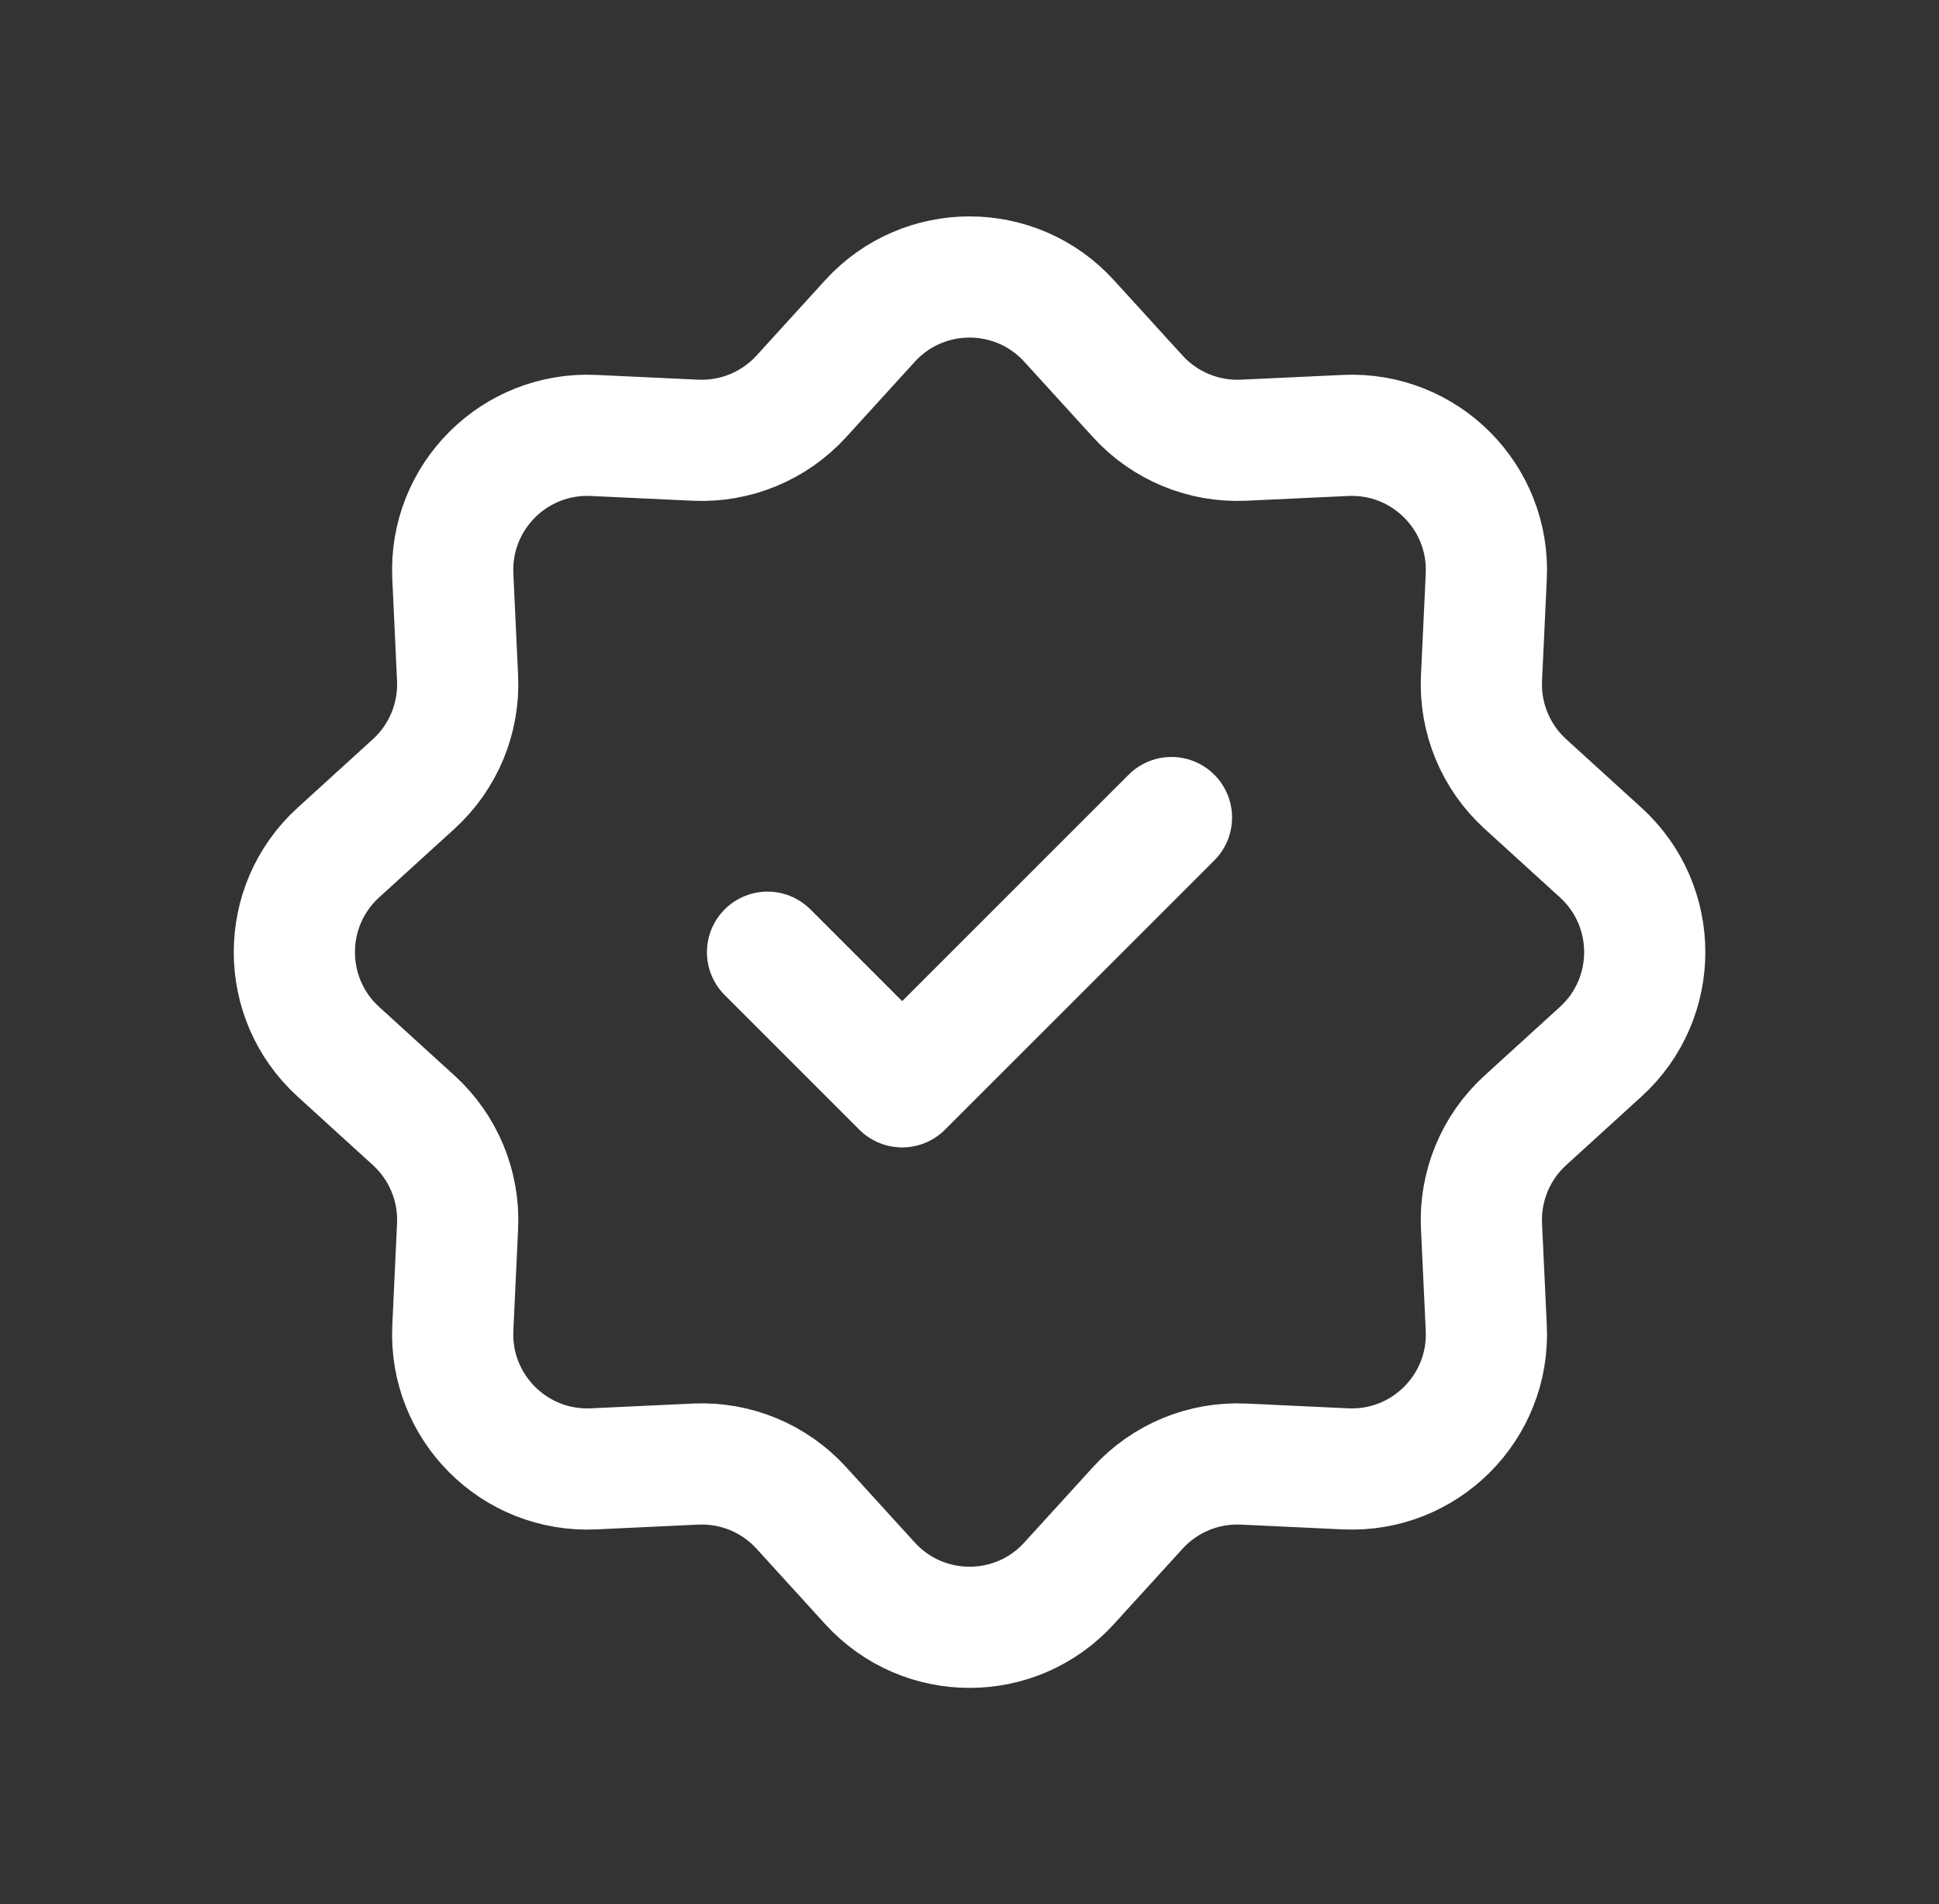
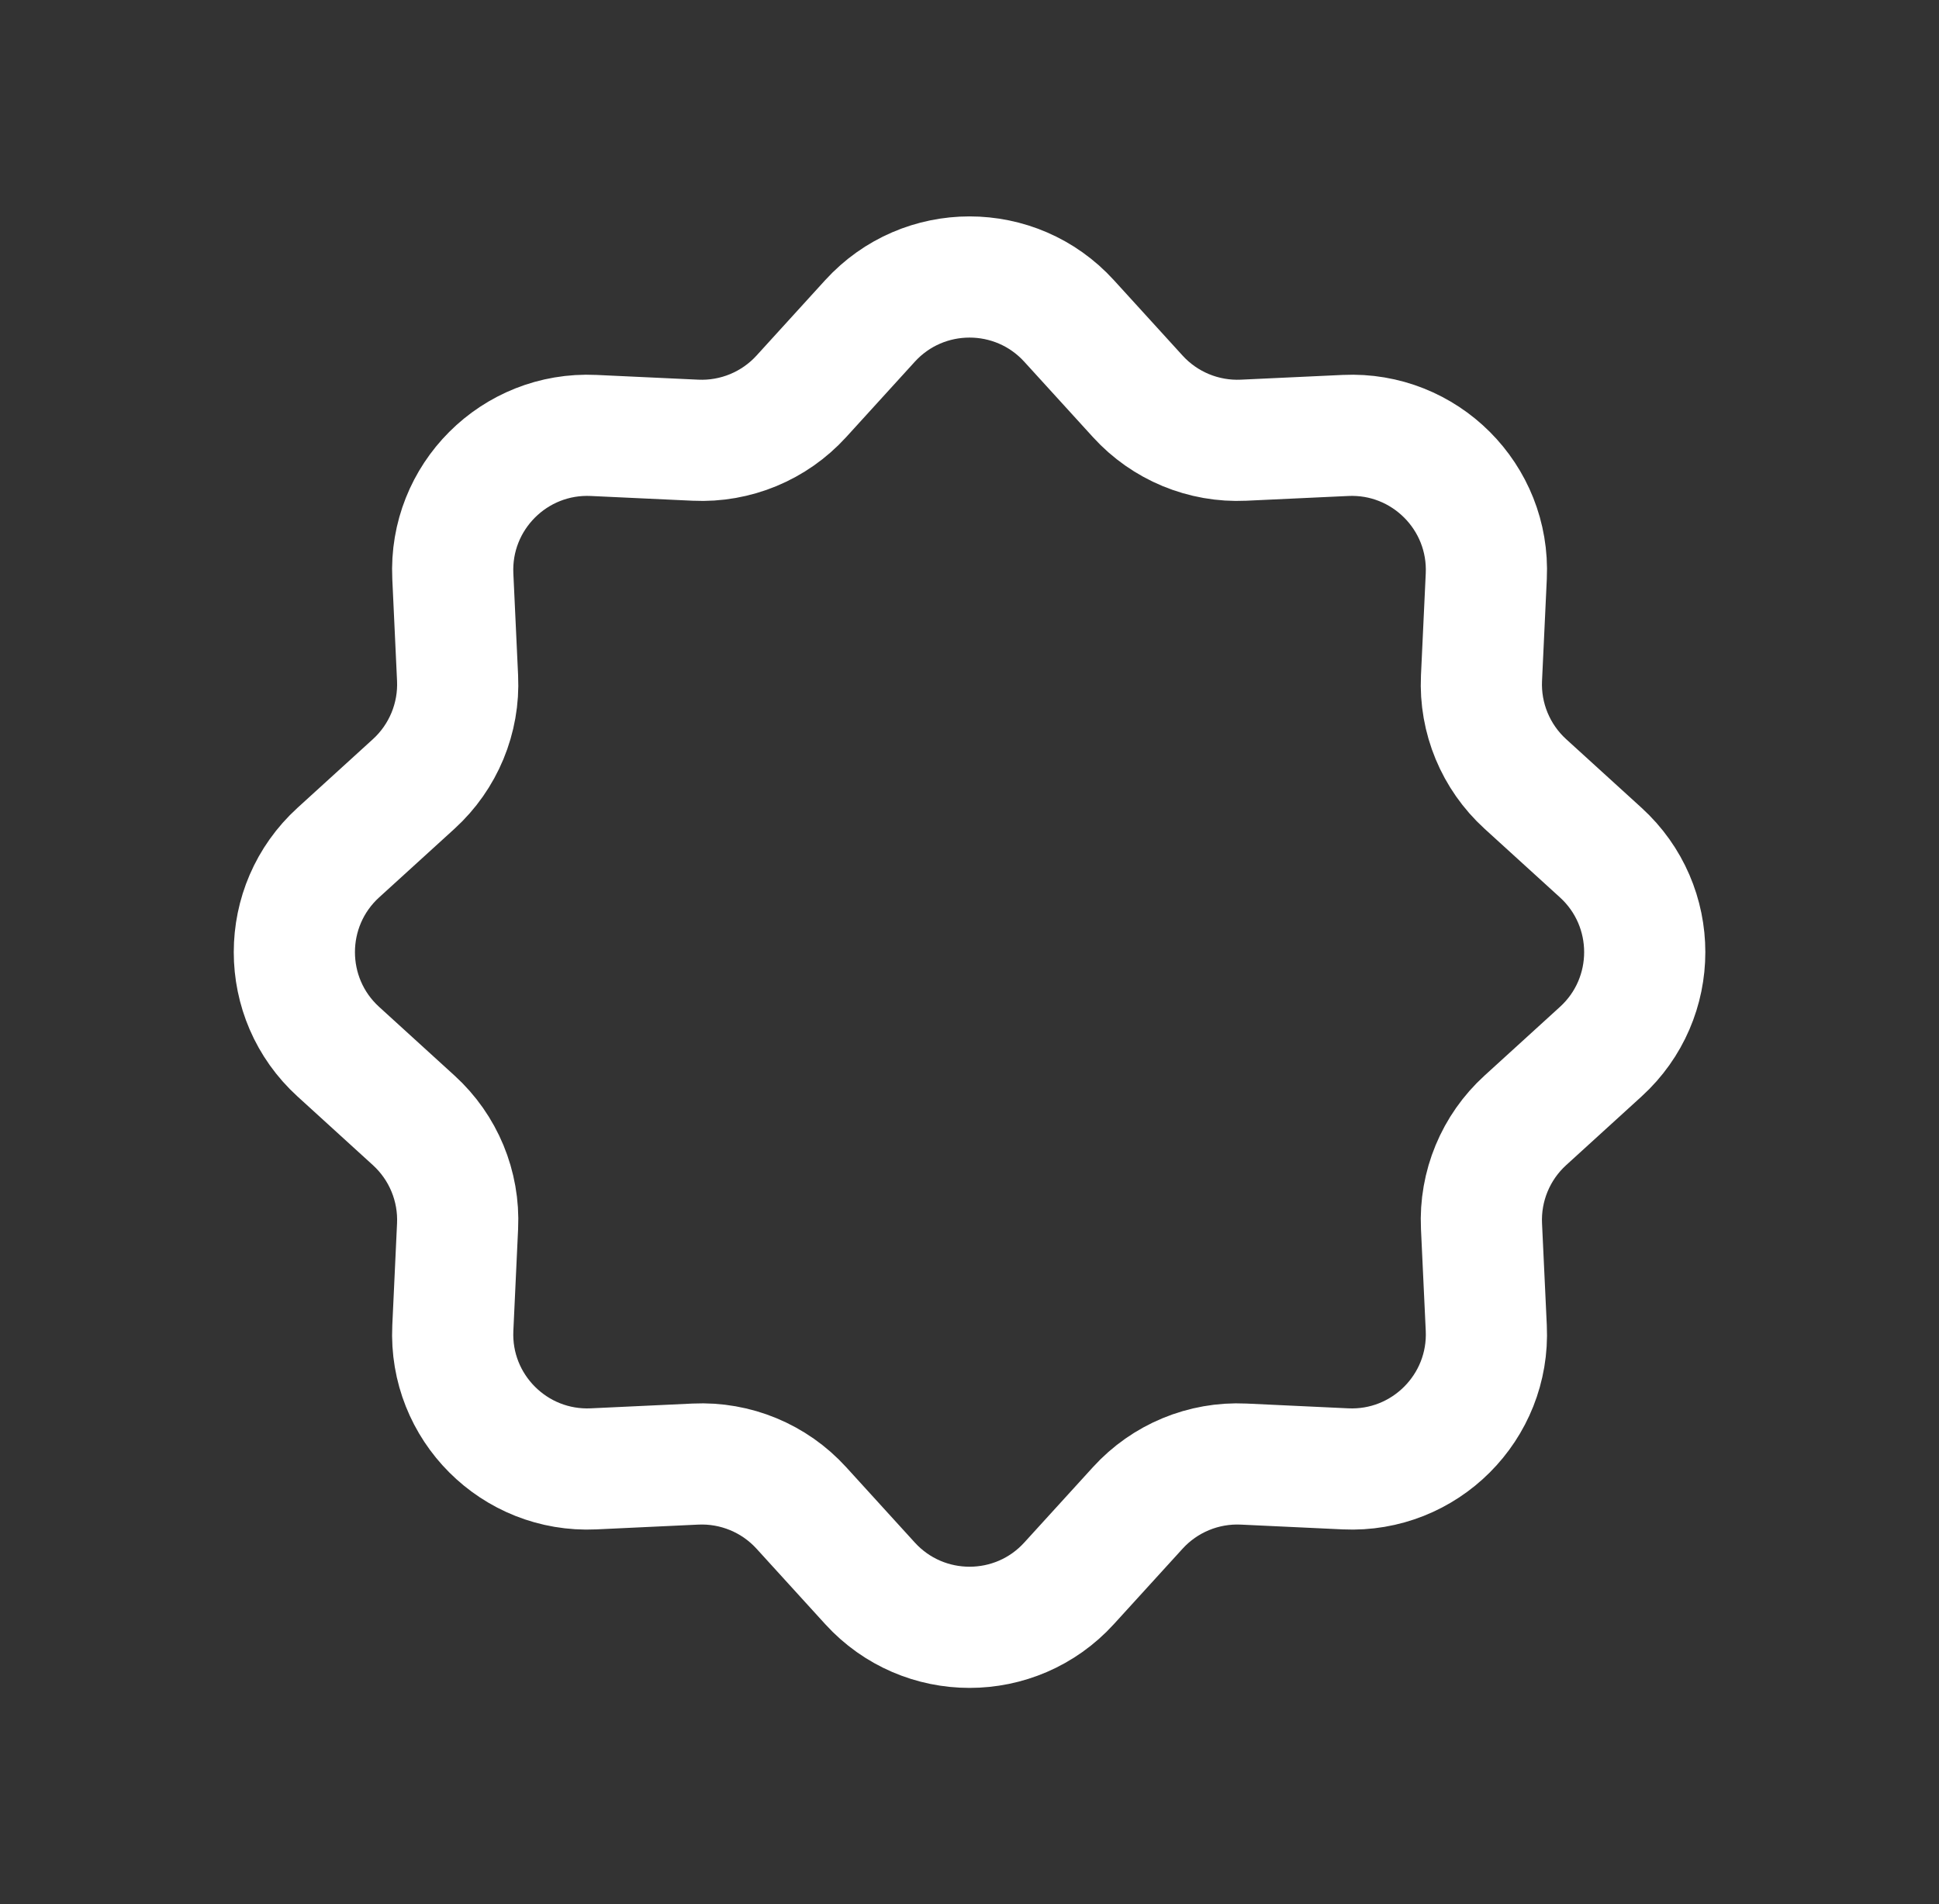
<svg xmlns="http://www.w3.org/2000/svg" width="56" height="55" viewBox="0 0 56 55" fill="none">
  <rect x="0" y="0" width="56" height="55" fill="#333333" stroke="none" />
  <path d="M25.126 9.27C26.669 7.577 29.334 7.577 30.876 9.27L32.86 11.448C33.639 12.304 34.76 12.768 35.916 12.714L38.859 12.577C41.147 12.47 43.032 14.354 42.925 16.643L42.787 19.585C42.733 20.742 43.197 21.862 44.053 22.642L46.231 24.625C47.925 26.168 47.925 28.833 46.231 30.375L44.053 32.359C43.197 33.138 42.733 34.259 42.787 35.415L42.925 38.358C43.032 40.646 41.147 42.531 38.859 42.424L35.916 42.286C34.76 42.232 33.639 42.696 32.86 43.552L30.876 45.73C29.334 47.424 26.669 47.424 25.126 45.73L23.143 43.552C22.363 42.696 21.243 42.232 20.086 42.286L17.144 42.424C14.855 42.531 12.971 40.646 13.078 38.358L13.215 35.415C13.269 34.259 12.805 33.138 11.949 32.359L9.771 30.375C8.078 28.833 8.078 26.168 9.771 24.625L11.949 22.642C12.805 21.862 13.269 20.742 13.215 19.585L13.078 16.643C12.971 14.354 14.855 12.47 17.144 12.577L20.086 12.714C21.243 12.768 22.363 12.304 23.143 11.448L25.126 9.27Z" stroke="white" stroke-width="3.5" />
-   <path d="M22.167 27.502L26.055 31.39L33.833 23.613" stroke="white" stroke-width="3.5" stroke-linecap="round" stroke-linejoin="round" />
</svg>